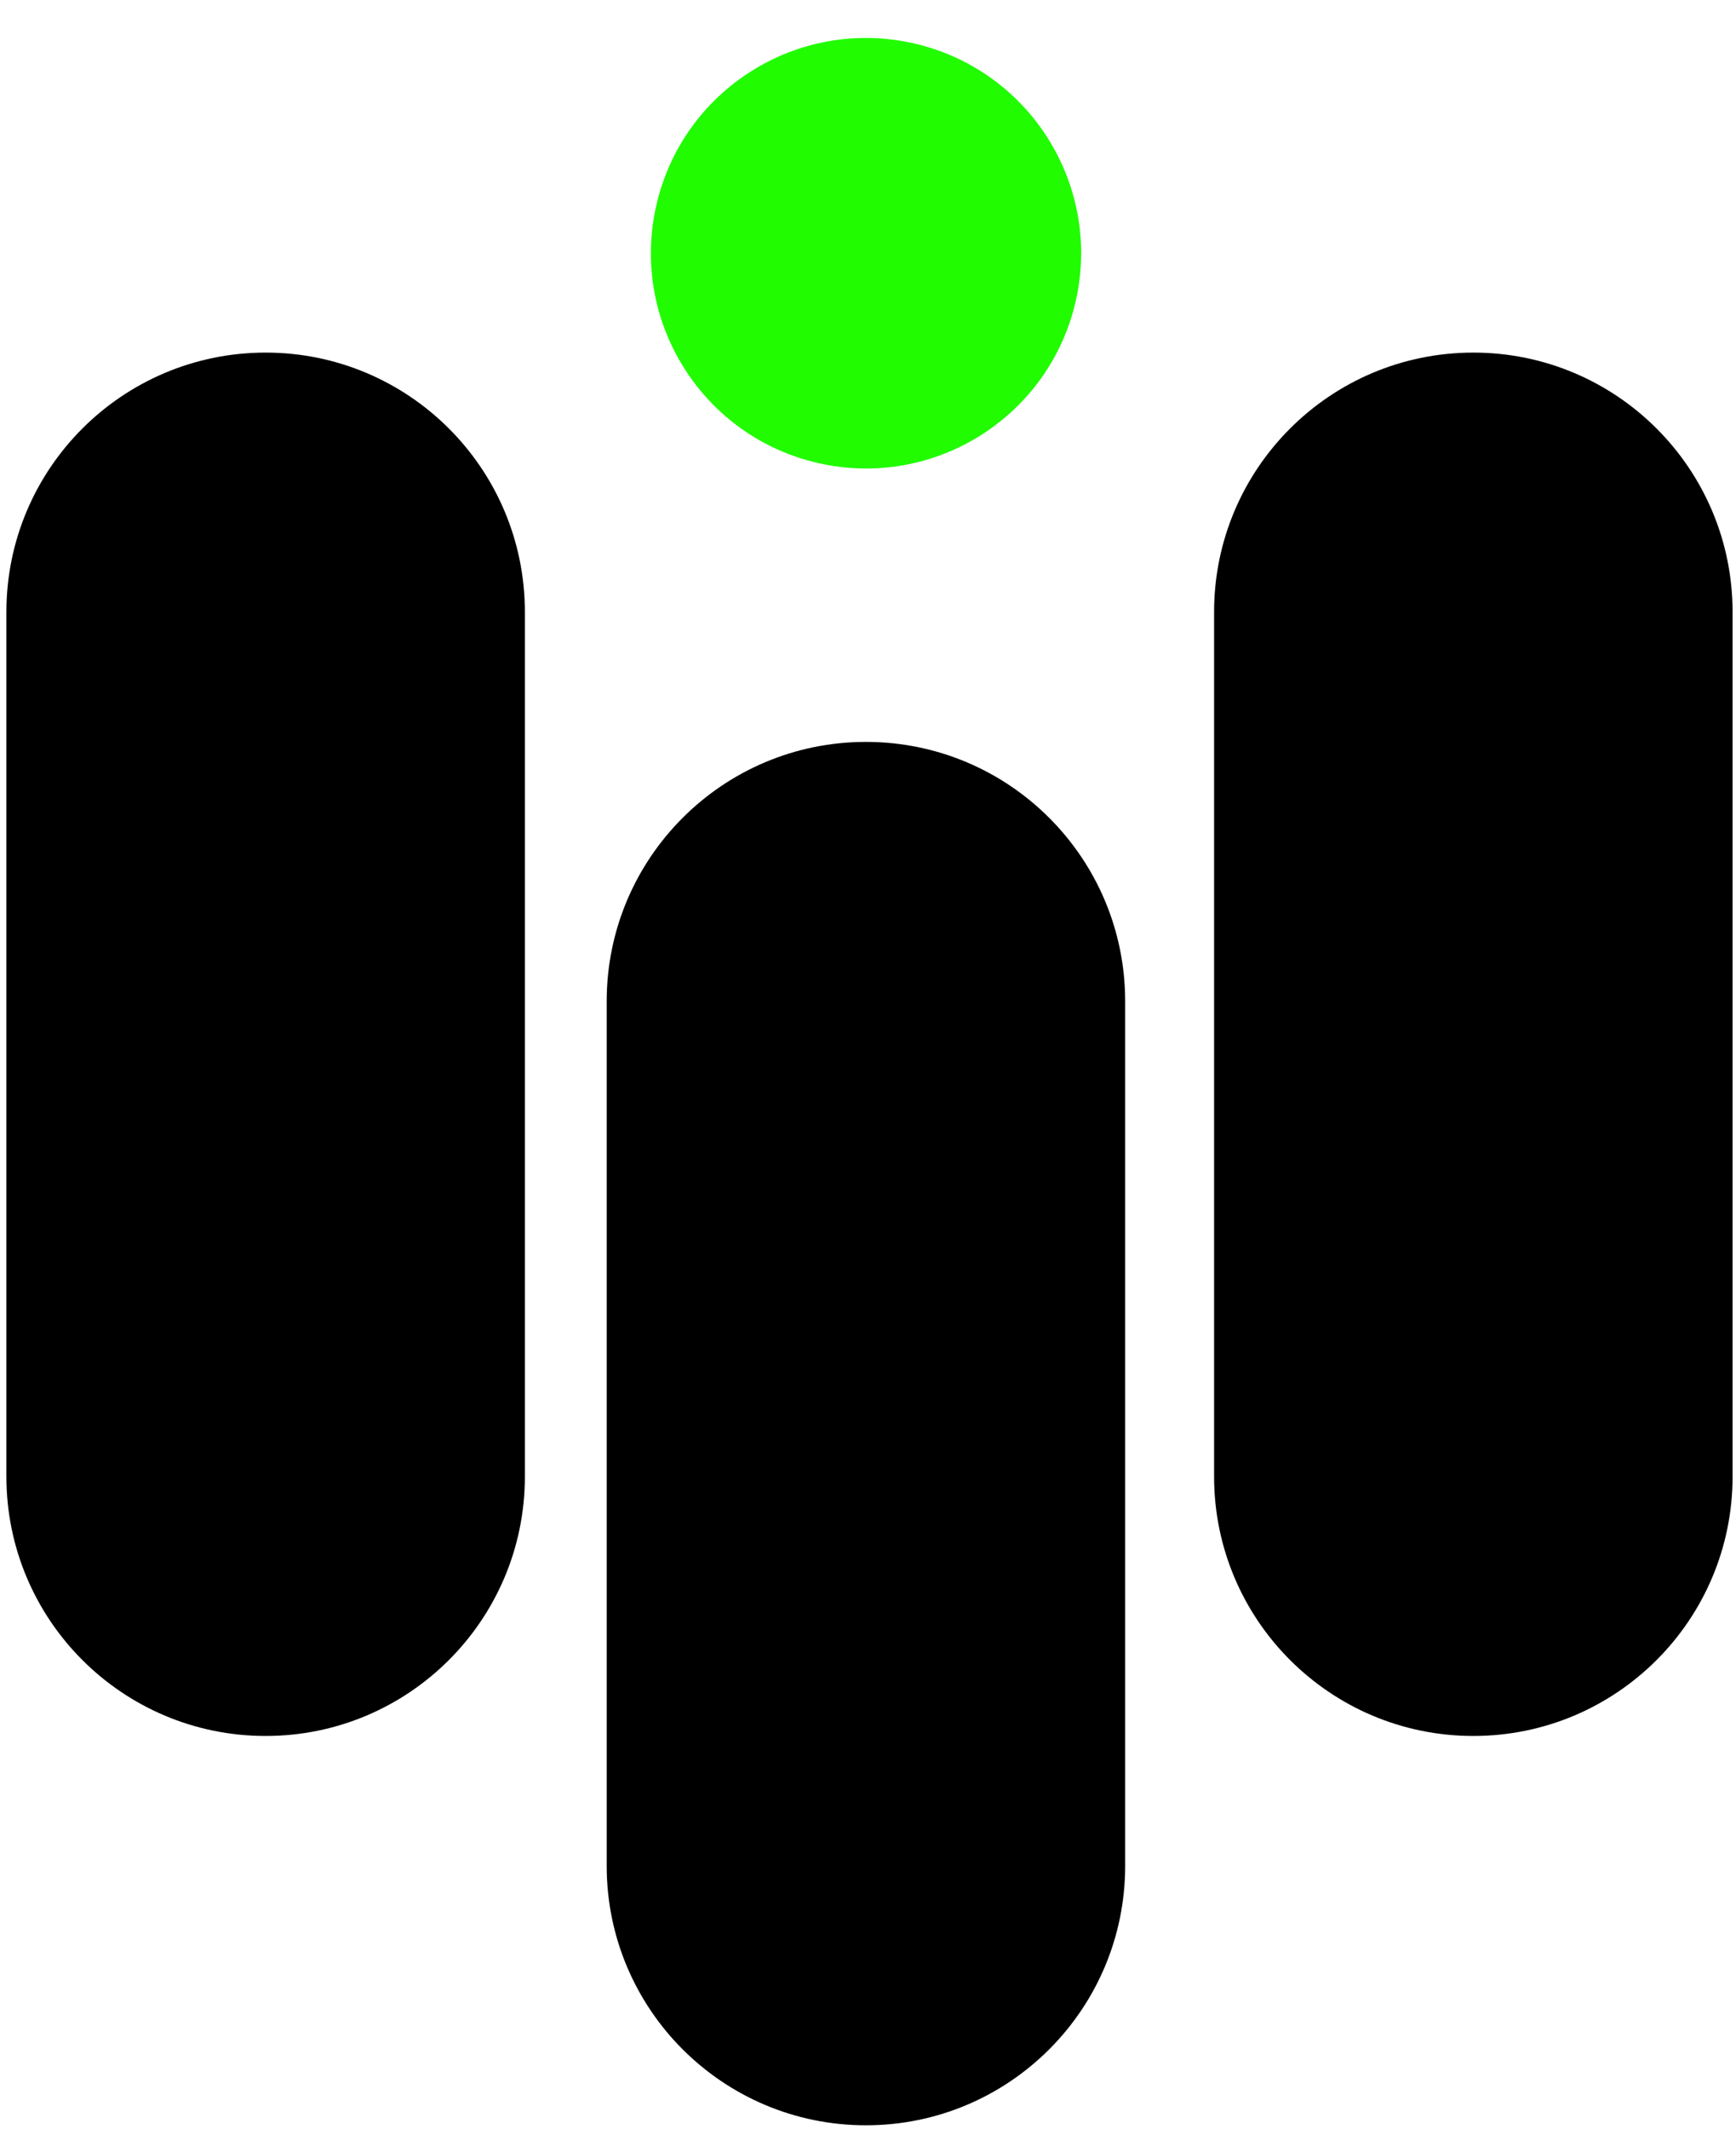
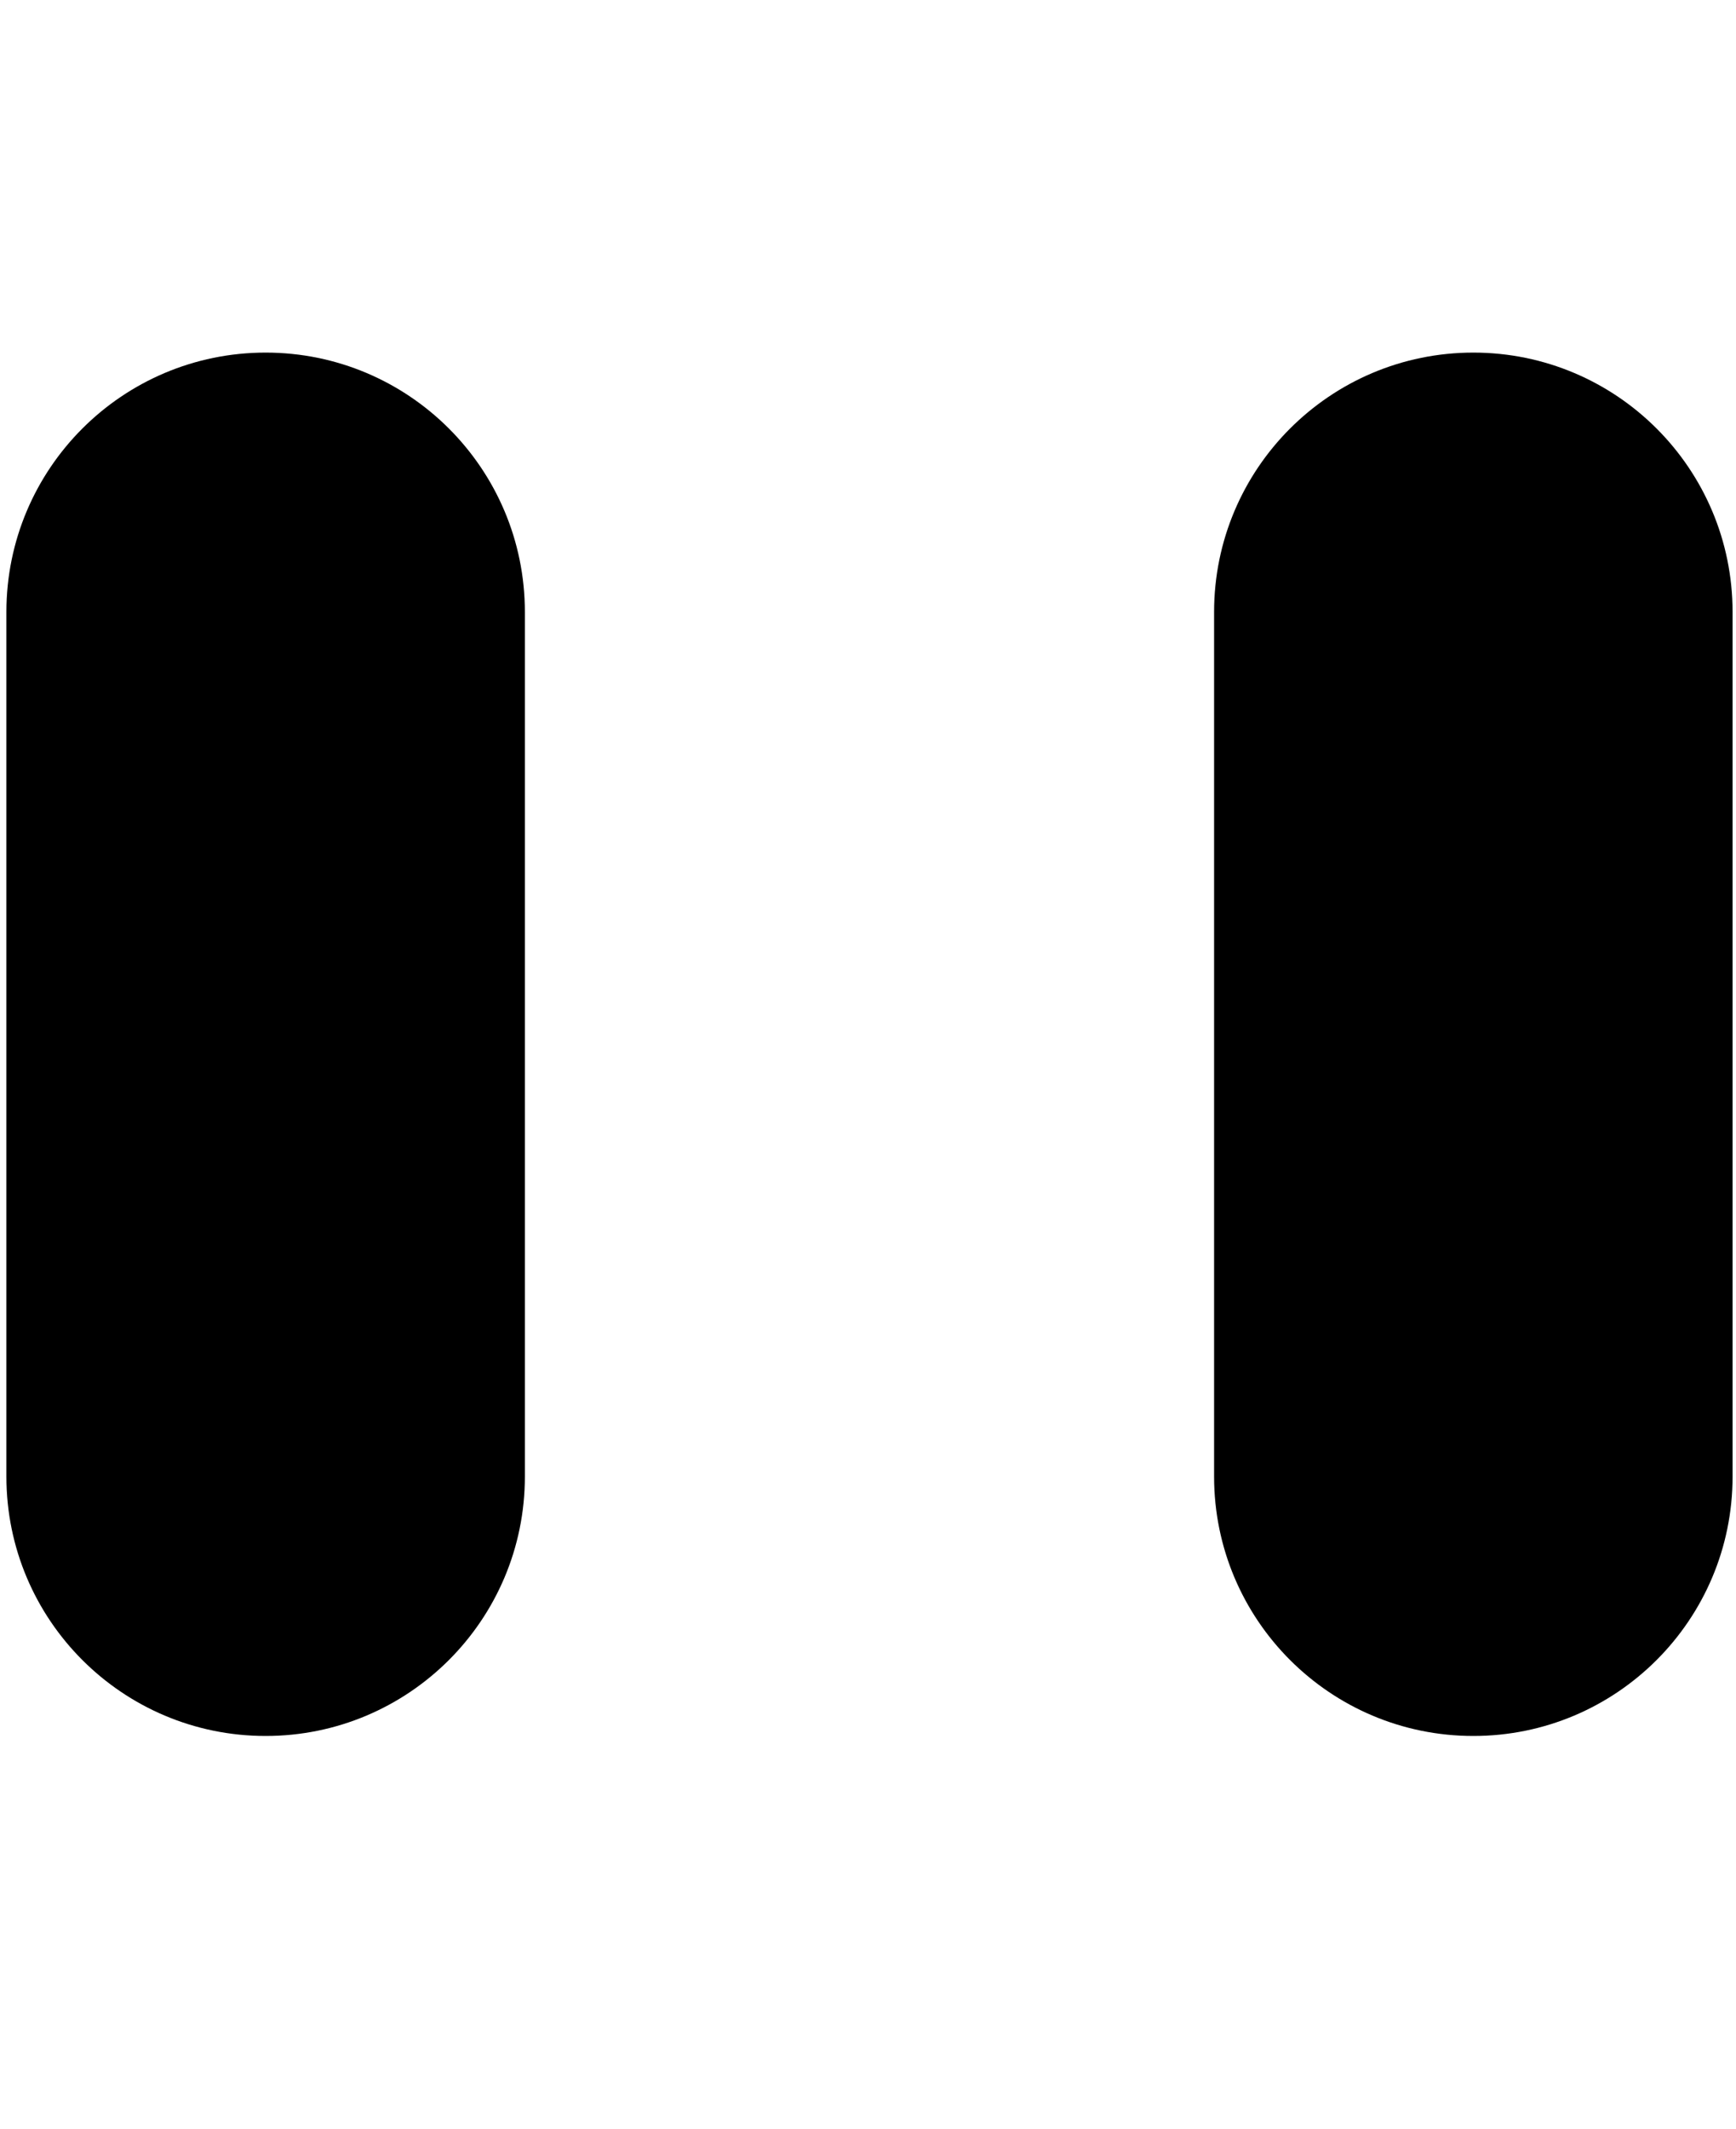
<svg xmlns="http://www.w3.org/2000/svg" width="235" height="288" viewBox="0 0 235 288" fill="none">
  <path d="M71.051 82.792C71.051 63.411 55.34 47.7 35.959 47.7C16.578 47.7 0.866 63.411 0.866 82.792V199.754C0.866 219.135 16.578 234.846 35.959 234.846C55.34 234.846 71.051 219.135 71.051 199.754V82.792Z" fill="black" />
  <path d="M234.536 82.792C234.536 63.411 218.824 47.7 199.443 47.7C180.062 47.7 164.35 63.411 164.35 82.792V199.754C164.35 219.135 180.062 234.846 199.443 234.846C218.824 234.846 234.536 219.135 234.536 199.754V82.792Z" fill="black" />
-   <path d="M117.219 100.367C136.602 100.367 152.312 116.077 152.312 135.46V252.421C152.312 271.804 136.602 287.514 117.219 287.514C97.837 287.514 82.127 271.804 82.127 252.421V135.46C82.127 116.077 97.837 100.367 117.219 100.367Z" fill="black" />
-   <path d="M145.784 39.963C148.935 24.194 138.706 8.856 122.937 5.705C107.168 2.554 91.83 12.783 88.679 28.552C85.528 44.321 95.757 59.659 111.526 62.81C127.295 65.961 142.633 55.732 145.784 39.963Z" fill="#21FC00" />
</svg>